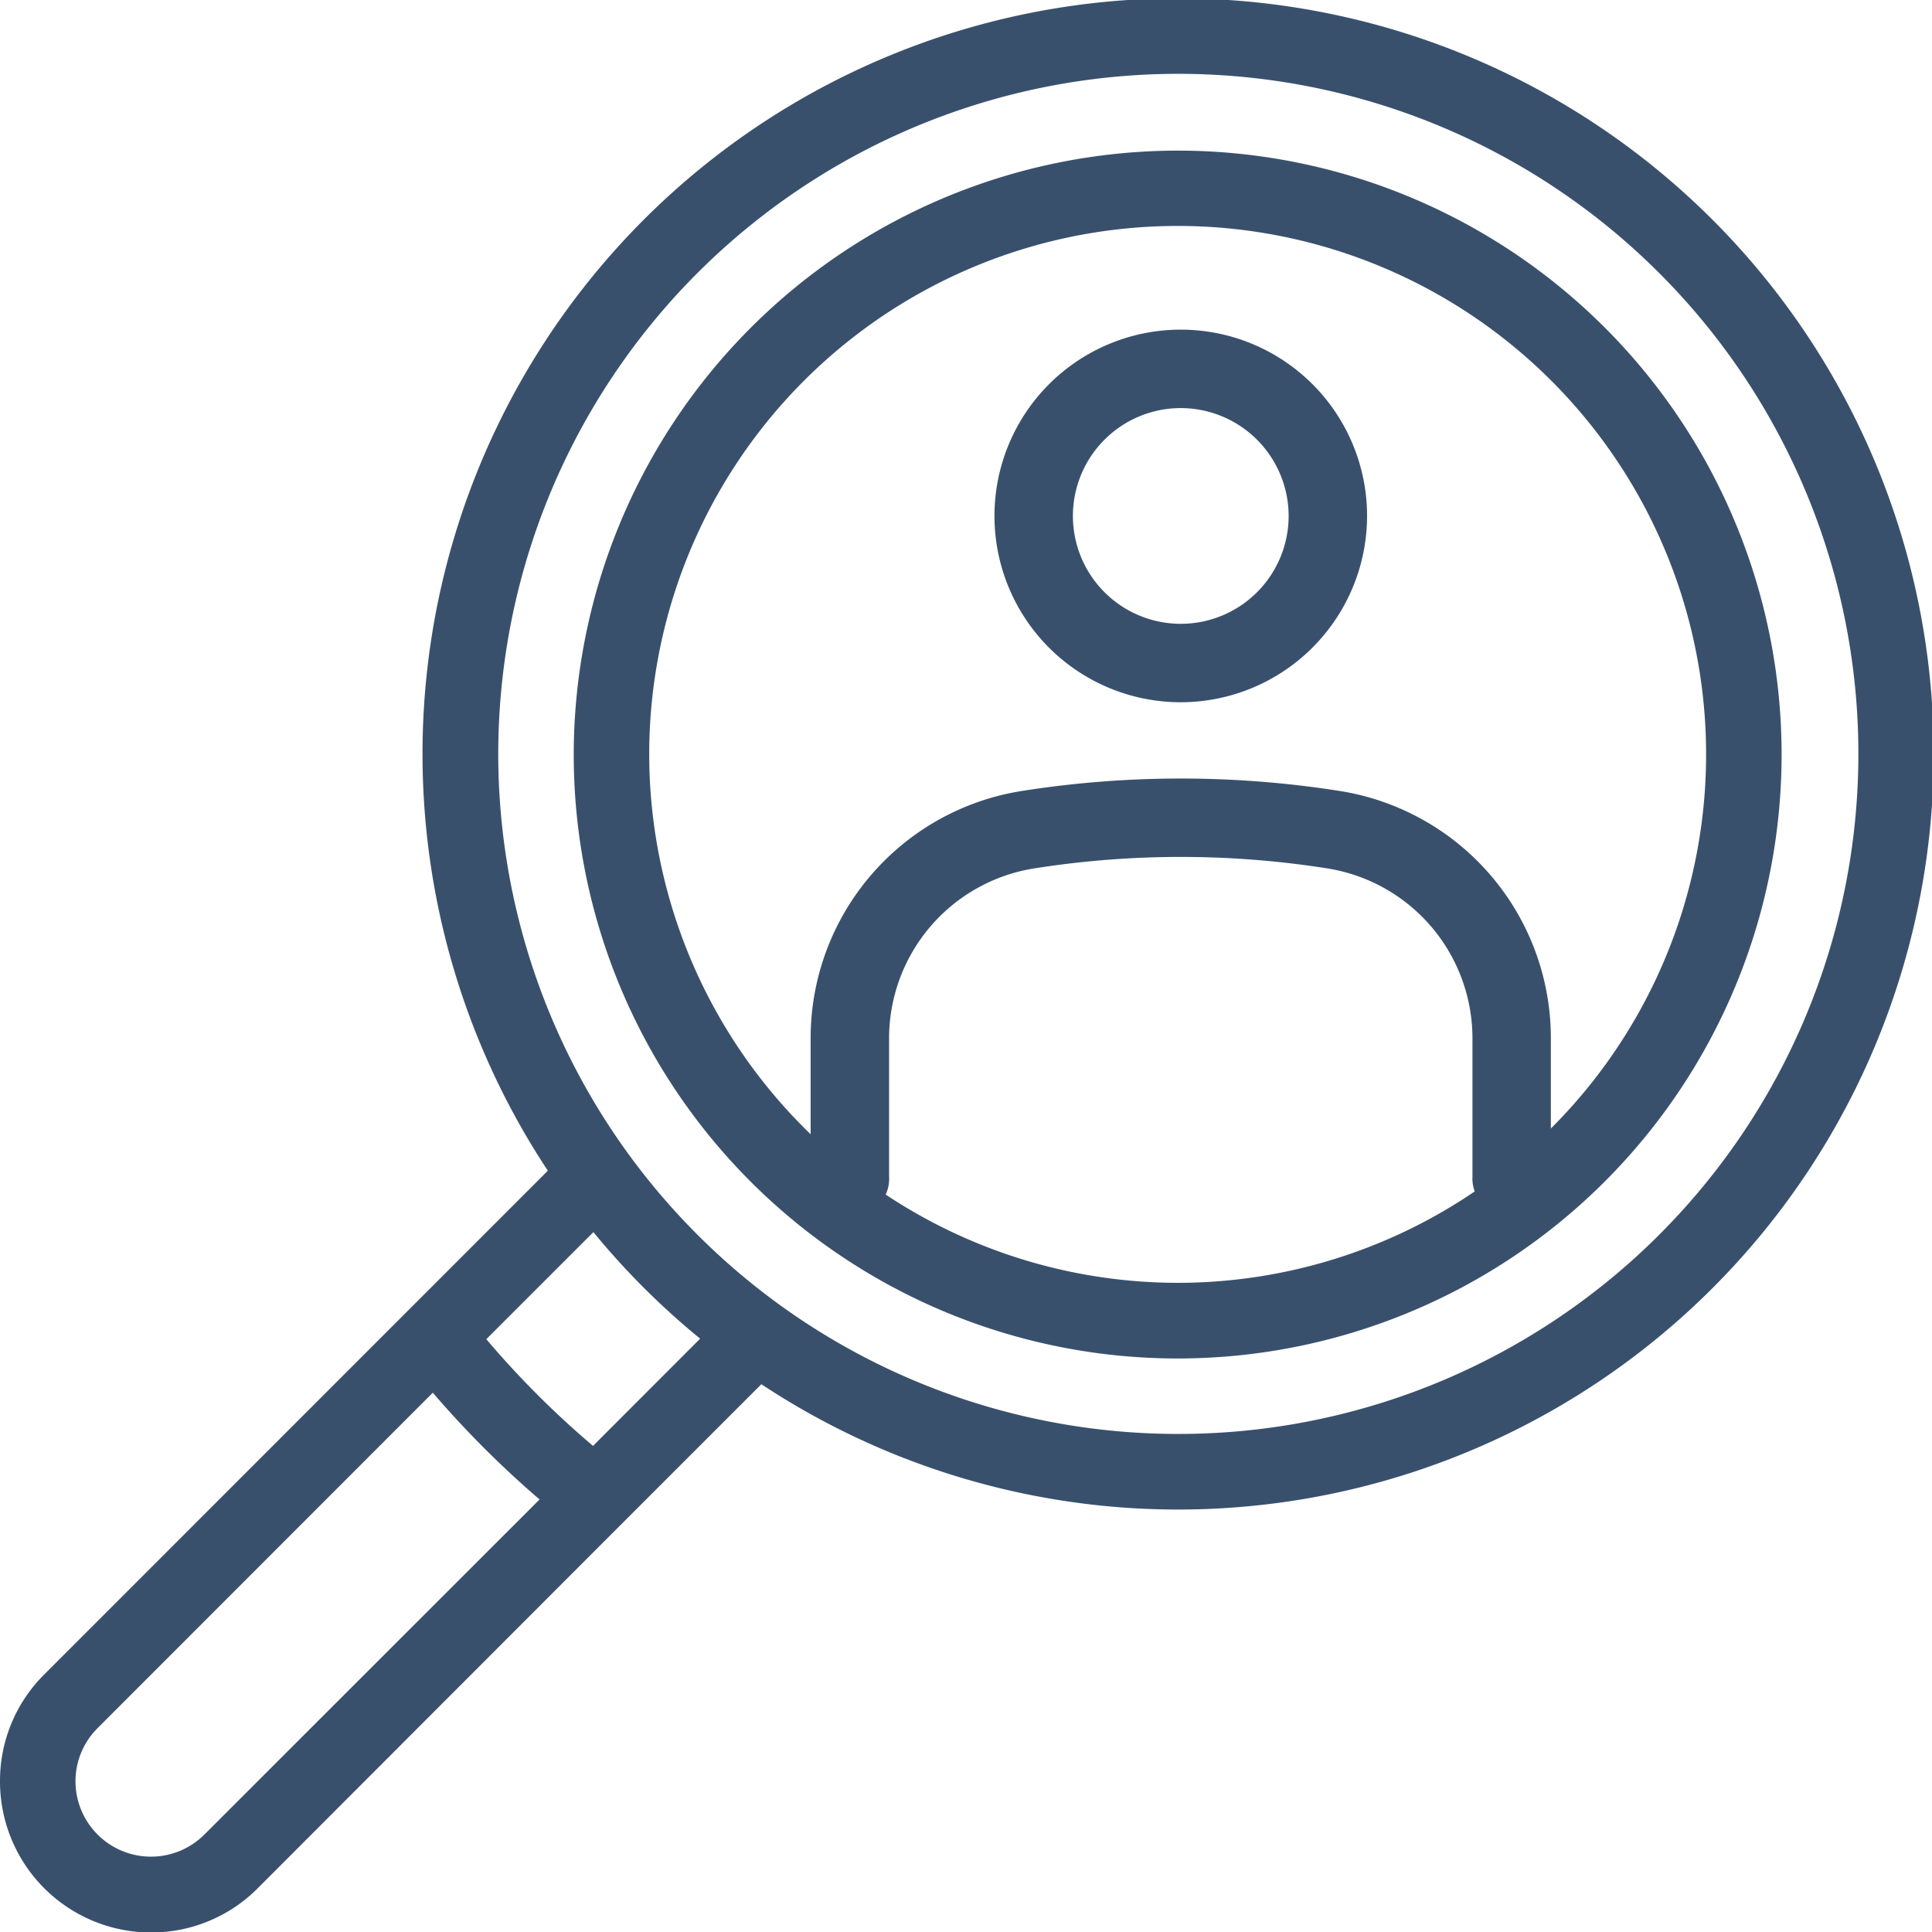
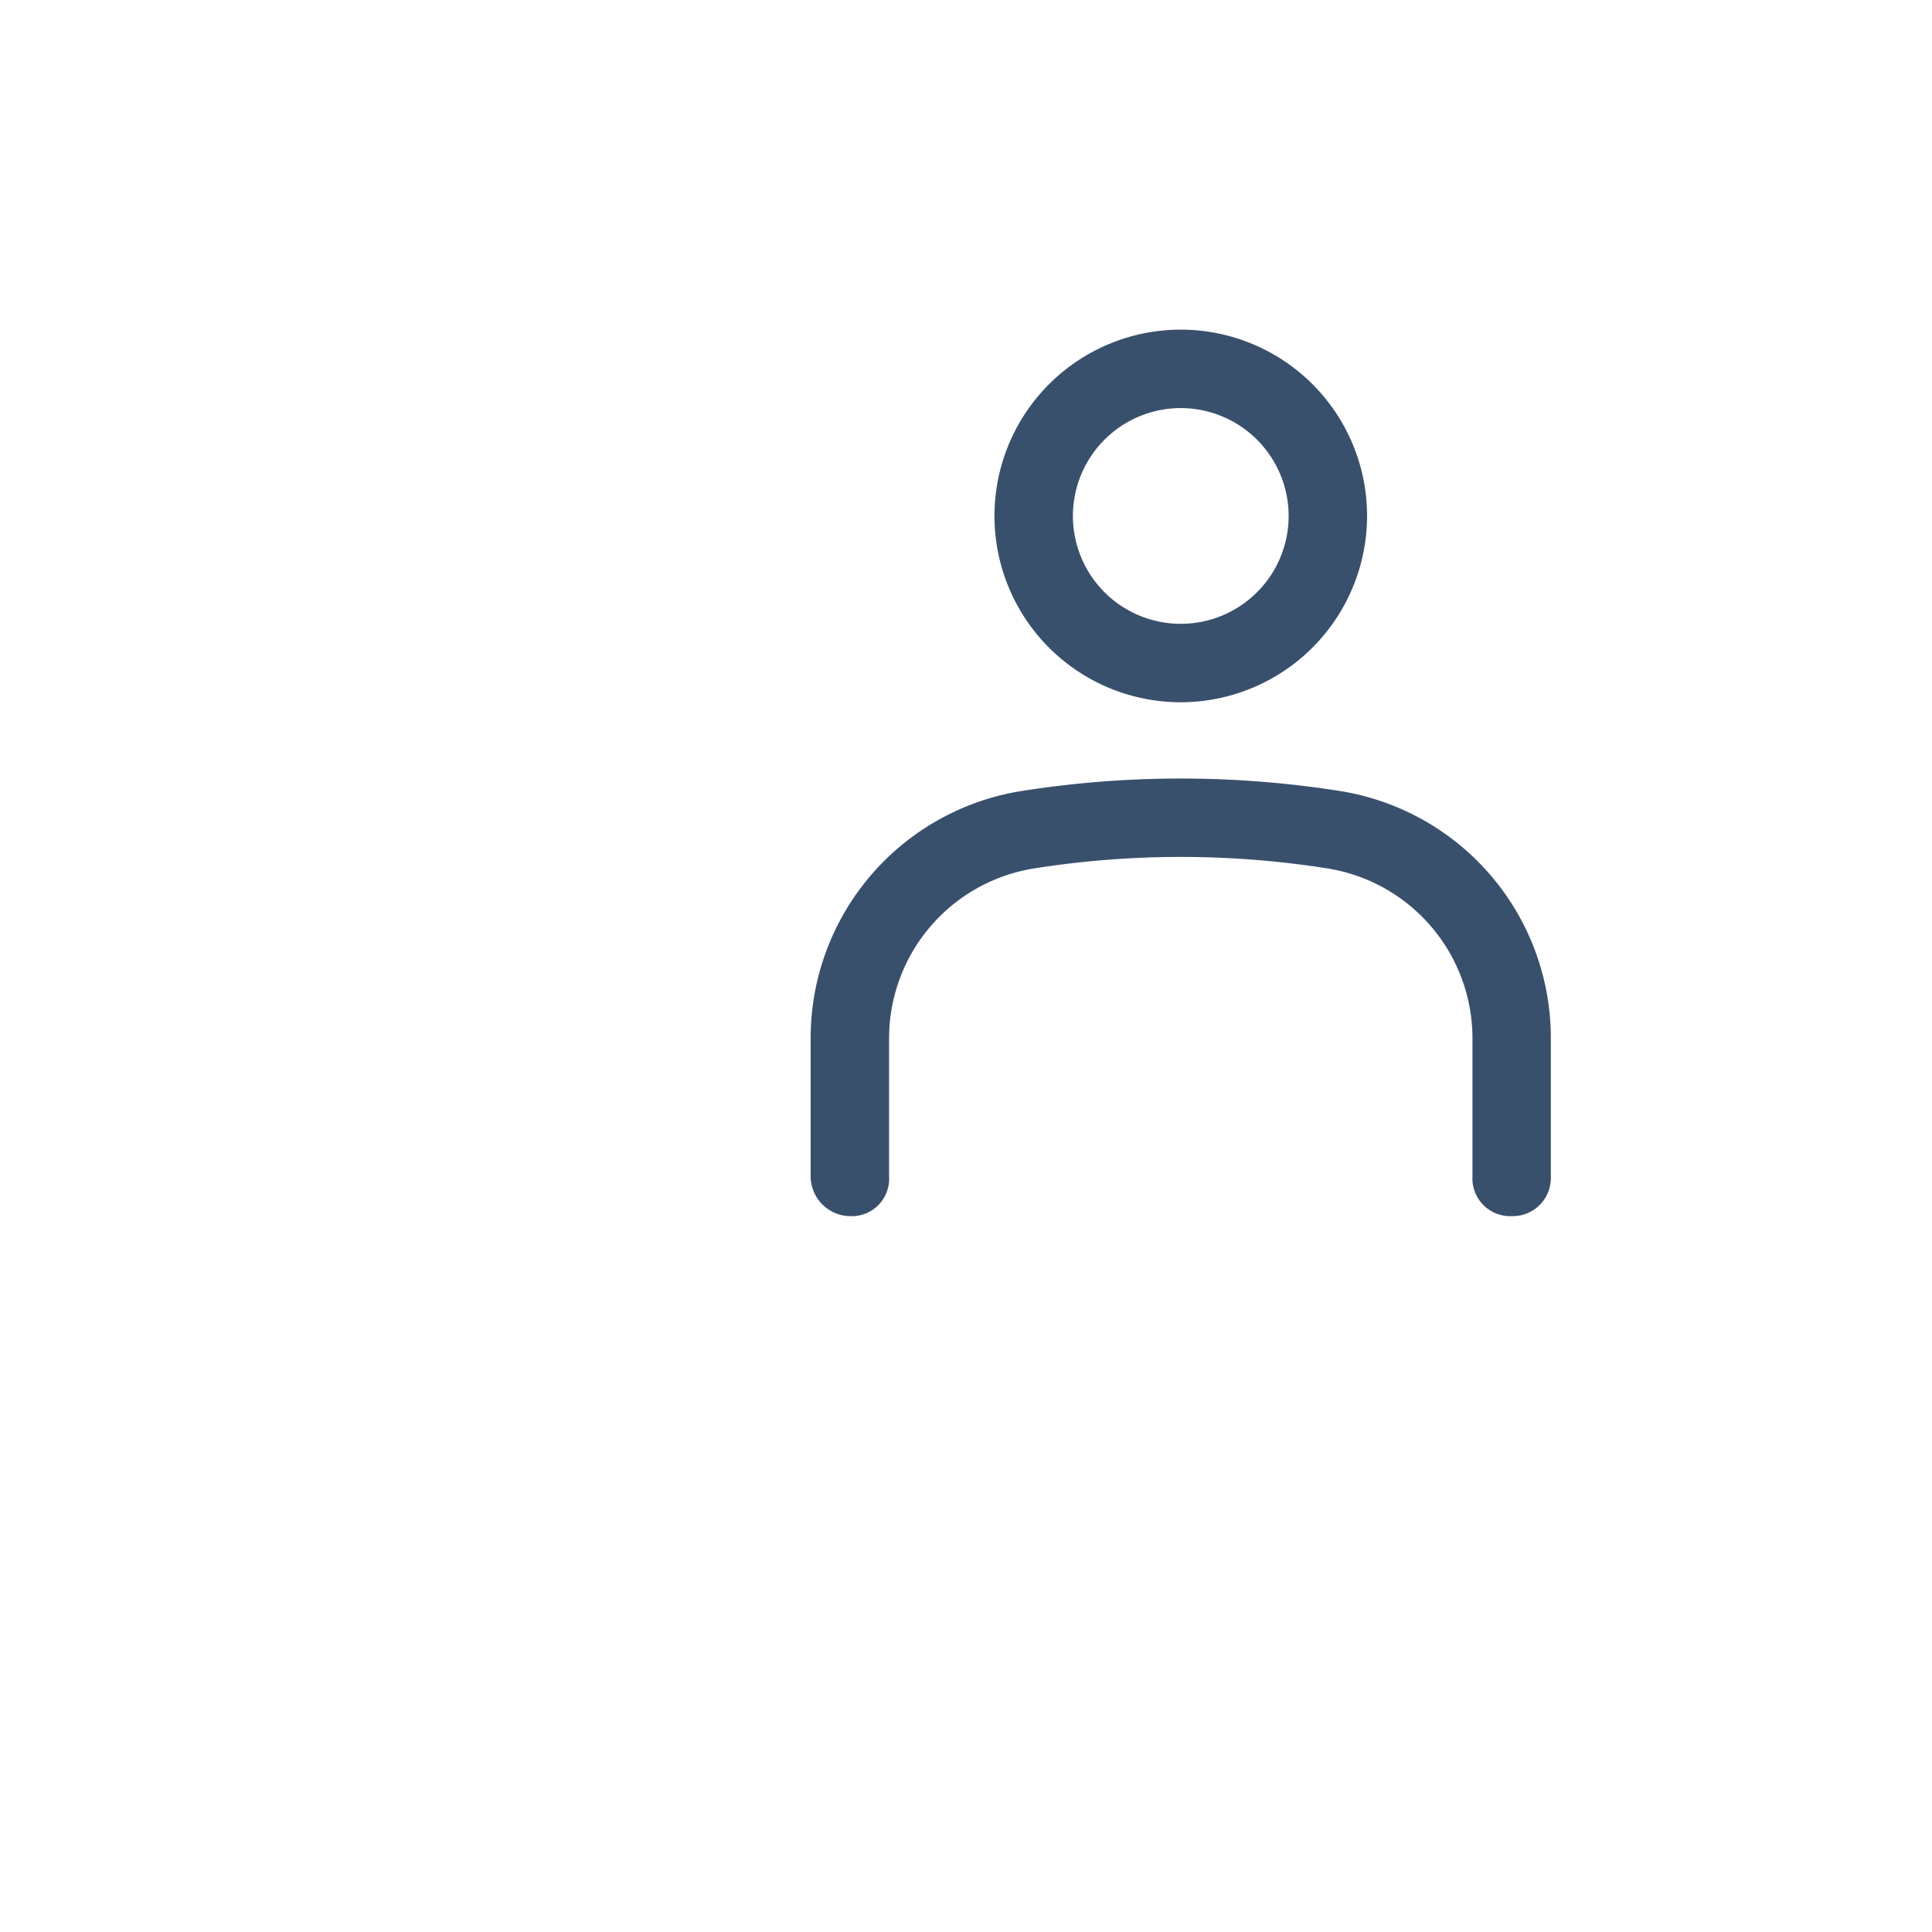
<svg xmlns="http://www.w3.org/2000/svg" width="36.648" height="36.648" viewBox="0 0 36.648 36.648">
  <defs>
    <clipPath id="clip-path">
      <rect id="Rectangle_165" data-name="Rectangle 165" width="36.648" height="36.648" transform="translate(0 0)" fill="#39506d" />
    </clipPath>
  </defs>
  <g id="Group_298" data-name="Group 298" transform="translate(0 0)">
    <g id="Group_183" data-name="Group 183" transform="translate(0 0)" clip-path="url(#clip-path)">
      <path id="Path_149" data-name="Path 149" d="M65.826,37.779v-2.63a3.265,3.265,0,0,0-2.764-3.239,17.864,17.864,0,0,0-5.538,0,3.265,3.265,0,0,0-2.764,3.239v2.608a.709.709,0,0,1-.744.751.759.759,0,0,1-.744-.744V35.149a4.746,4.746,0,0,1,4.018-4.708,19.381,19.381,0,0,1,6.006,0,4.746,4.746,0,0,1,4.017,4.708v2.615a.725.725,0,0,1-.744.744.716.716,0,0,1-.744-.729M60.293,28.76a3.534,3.534,0,1,1,3.534-3.534,3.538,3.538,0,0,1-3.534,3.534m0-5.58a2.046,2.046,0,1,0,2.046,2.046,2.048,2.048,0,0,0-2.046-2.046" transform="translate(-37.895 -15.439)" fill="#39506d" />
-       <path id="Path_150" data-name="Path 150" d="M0,33.8a2.865,2.865,0,0,0,2.864,2.864,2.845,2.845,0,0,0,2.025-.839L11.8,28.906h0l2.642-2.642a14.333,14.333,0,1,0-4.05-4.05L.839,31.77A2.842,2.842,0,0,0,0,33.8M11.905,21.876a12.9,12.9,0,1,1,2.878,2.878h0a12.956,12.956,0,0,1-2.878-2.878m-.656,5.558A17.372,17.372,0,0,1,9.225,25.41l2.031-2.031A14.359,14.359,0,0,0,13.281,25.4ZM1.432,33.8a1.421,1.421,0,0,1,.419-1.012L8.21,26.425a18.8,18.8,0,0,0,2.025,2.025L3.876,34.807A1.432,1.432,0,0,1,1.432,33.8" transform="translate(0 -0.007)" fill="#39506d" />
-       <path id="Path_151" data-name="Path 151" d="M37.705,21.379A11.456,11.456,0,1,0,49.161,9.923,11.469,11.469,0,0,0,37.705,21.379m1.432,0A10.024,10.024,0,1,1,49.161,31.4,10.035,10.035,0,0,1,39.137,21.379" transform="translate(-26.822 -7.066)" fill="#39506d" />
    </g>
  </g>
</svg>